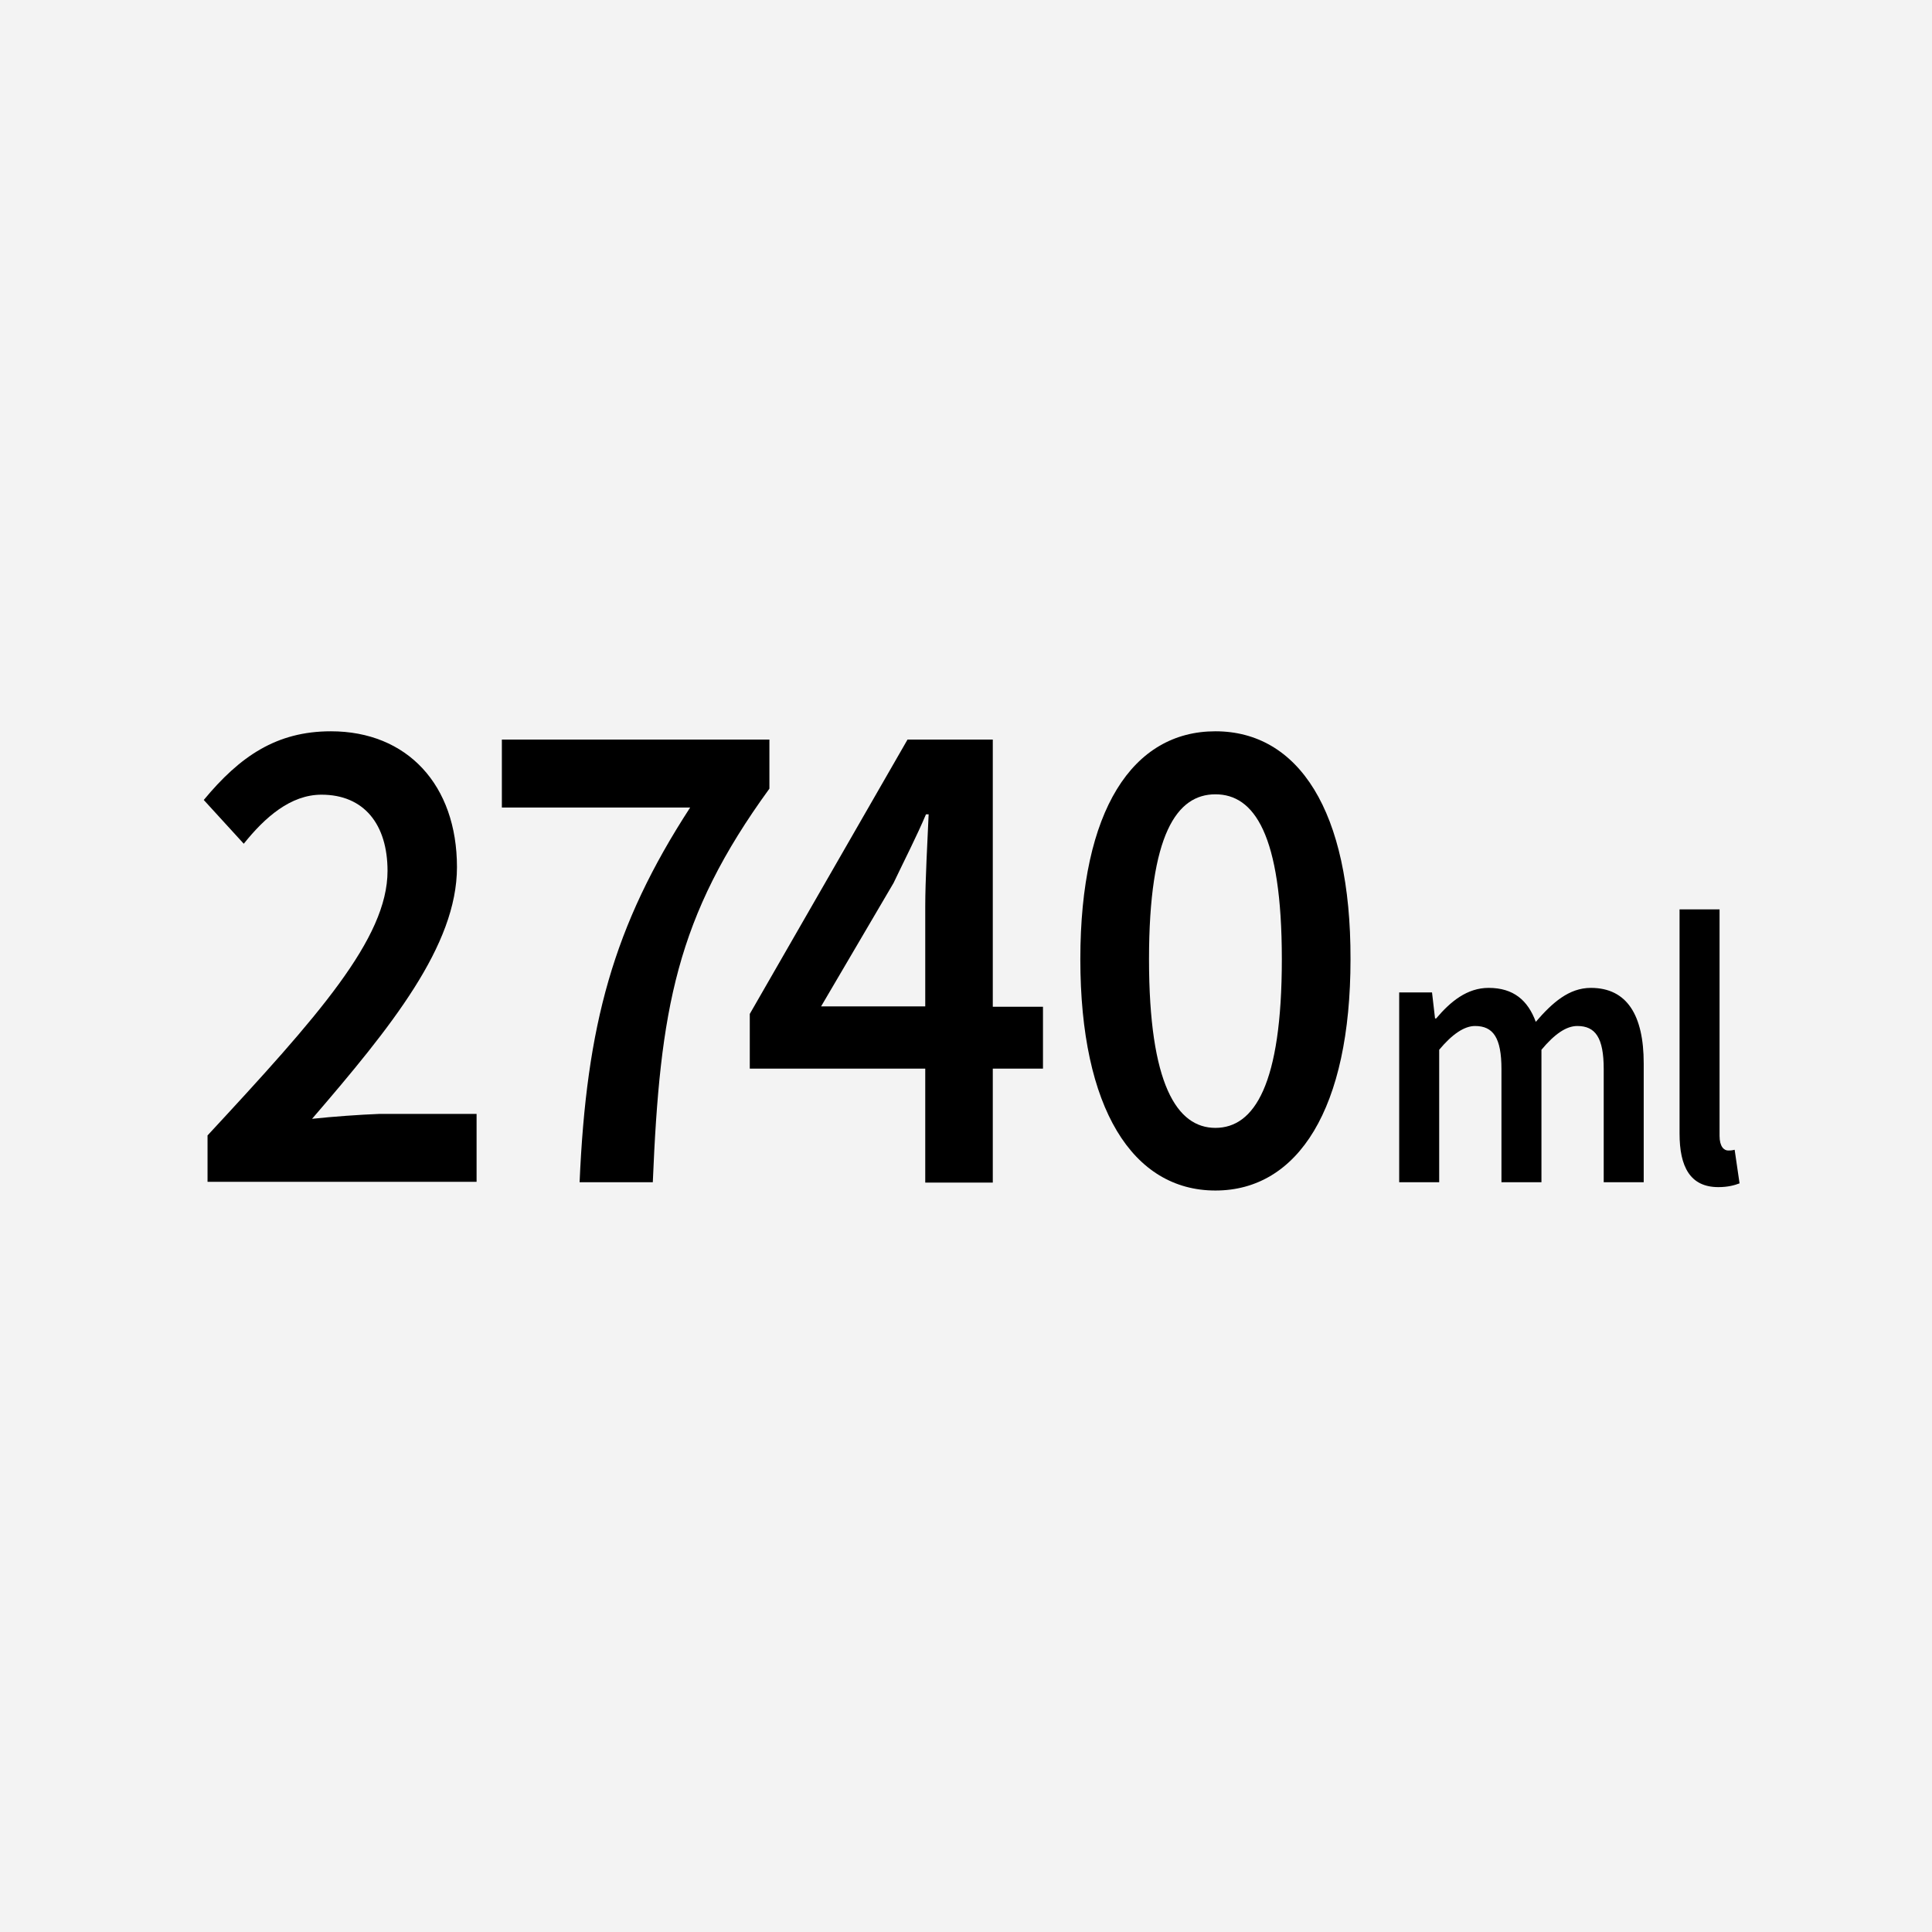
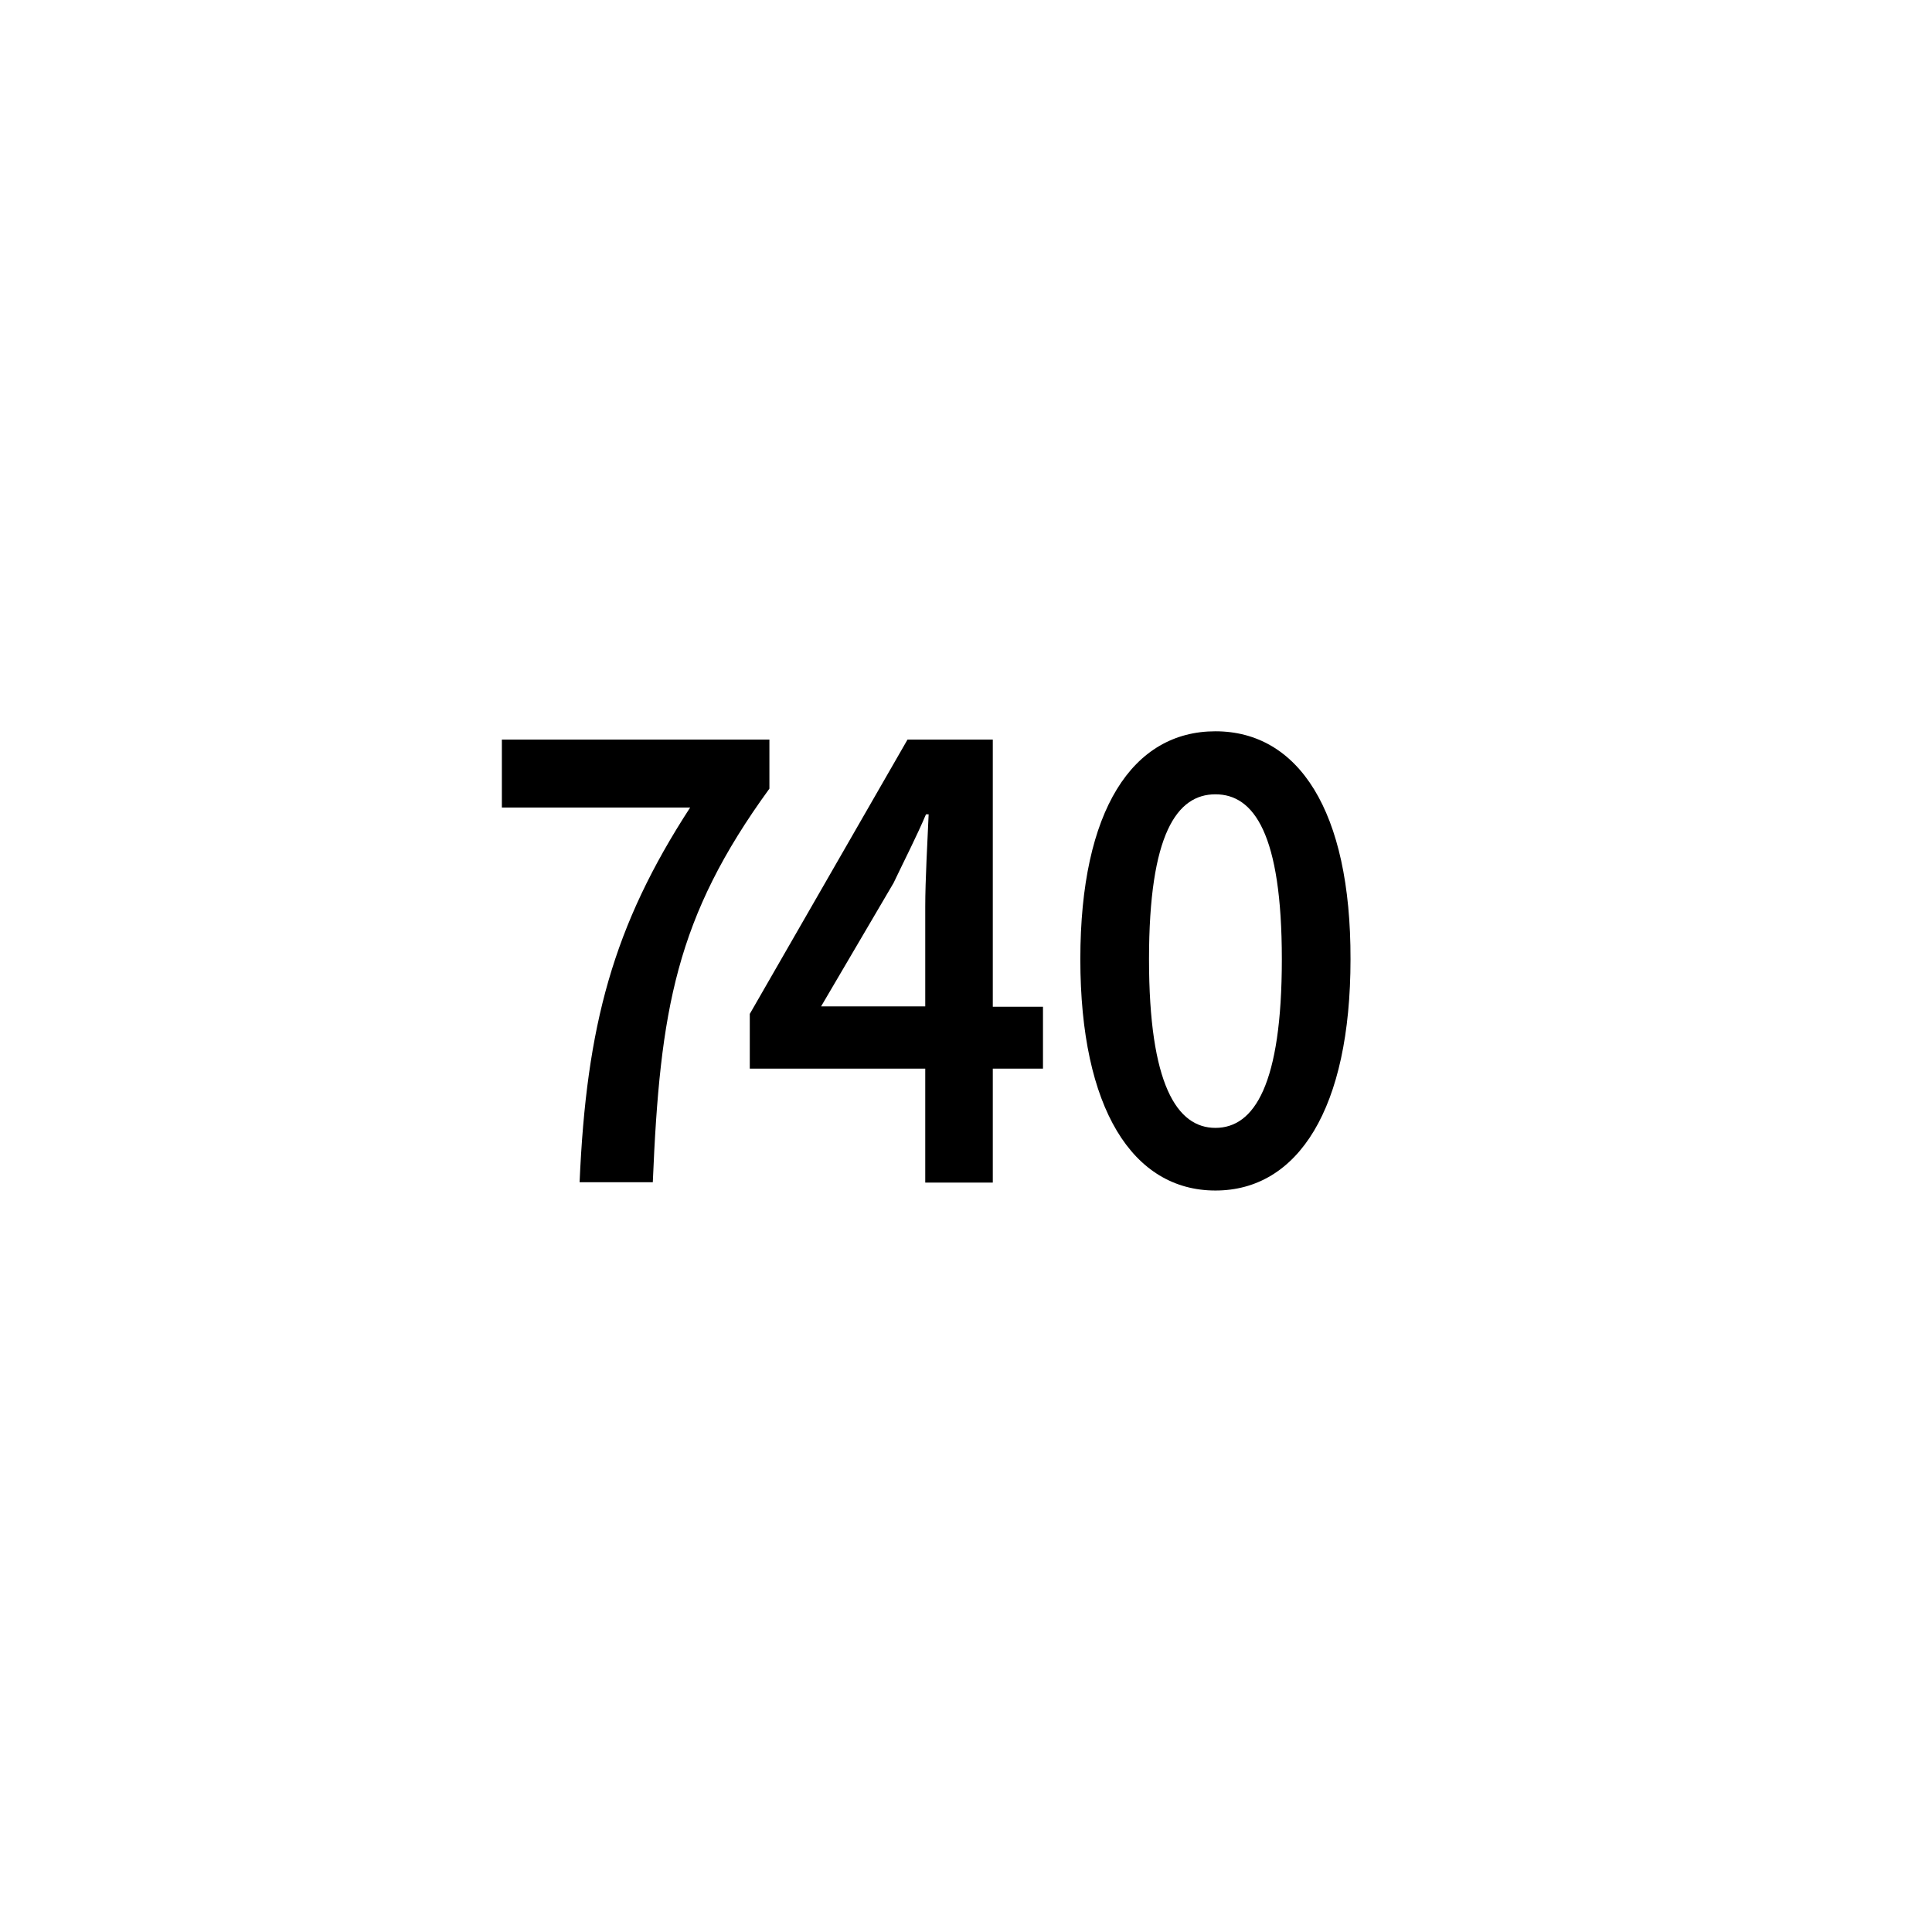
<svg xmlns="http://www.w3.org/2000/svg" version="1.1" id="レイヤー_1" x="0px" y="0px" viewBox="0 0 512 512" style="enable-background:new 0 0 512 512;" xml:space="preserve">
  <style type="text/css">
	.st0{fill:#F3F3F3;}
</style>
  <g>
    <g>
-       <rect class="st0" width="512" height="512" />
-     </g>
+       </g>
    <g>
-       <path d="M82.7,296.5c21-24.4,38.4-45.9,38.4-66.7c0-21.8-13.2-36-33.4-36c-14.4,0-24.1,6.6-33.7,18.2l10.6,11.6    c5.6-7,12.4-13,20.6-13c11.3,0,17.5,7.9,17.5,20.2c0,17.9-18.4,38.5-47.7,70.1v12.3h71.3v-18h-25.8    C95.3,295.4,88.3,295.9,82.7,296.5z" />
      <path d="M203.8,196H133v18h49.9c-20.4,31.4-27.5,57.7-29.3,99.3h19.4c1.9-45.8,6.1-70.2,30.9-104.3V196z" />
      <path d="M263.1,196h-22.6l-41.8,72.7v14.5h46.5v30.2h17.9v-30.2h13.3v-16.4h-13.3V196z M217.6,266.7l19.2-32.7    c3-6.3,6-12.1,8.6-18.2h0.7c-0.3,6.8-0.9,17.6-0.9,24.4v26.5H217.6z" />
      <path d="M322.1,193.8c-21.9,0-35.8,20.8-35.8,60.4s13.9,61.3,35.8,61.3c21.9,0,35.8-21.7,35.8-61.3    C358,214.7,344,193.8,322.1,193.8z M322.1,298.9c-10.2,0-17.6-11.5-17.6-44.7s7.4-43.7,17.6-43.7c10.2,0,17.6,10.5,17.6,43.7    S332.4,298.9,322.1,298.9z" />
-       <path d="M421.6,261.8c-5.8,0-10.2,3.9-14.6,9c-2.1-5.7-5.9-9-12.5-9c-5.7,0-10.1,3.6-13.9,8.1h-0.3l-0.8-6.9h-8.7v50.3h10.6v-35.1    c3.5-4.2,6.7-6.3,9.5-6.3c4.8,0,7,3.1,7,11.4v30h10.6v-35.1c3.5-4.2,6.6-6.3,9.5-6.3c4.8,0,7,3.1,7,11.4v30h10.6v-31.5    C435.6,269.1,431.2,261.8,421.6,261.8z" />
-       <path d="M459.7,304.7c-0.8,0.2-1.2,0.2-1.7,0.2c-1.1,0-2.3-1-2.3-3.9v-60h-10.6v59.4c0,8.8,2.8,14.2,10.3,14.2    c2.5,0,4.3-0.5,5.6-1L459.7,304.7z" />
    </g>
  </g>
</svg>